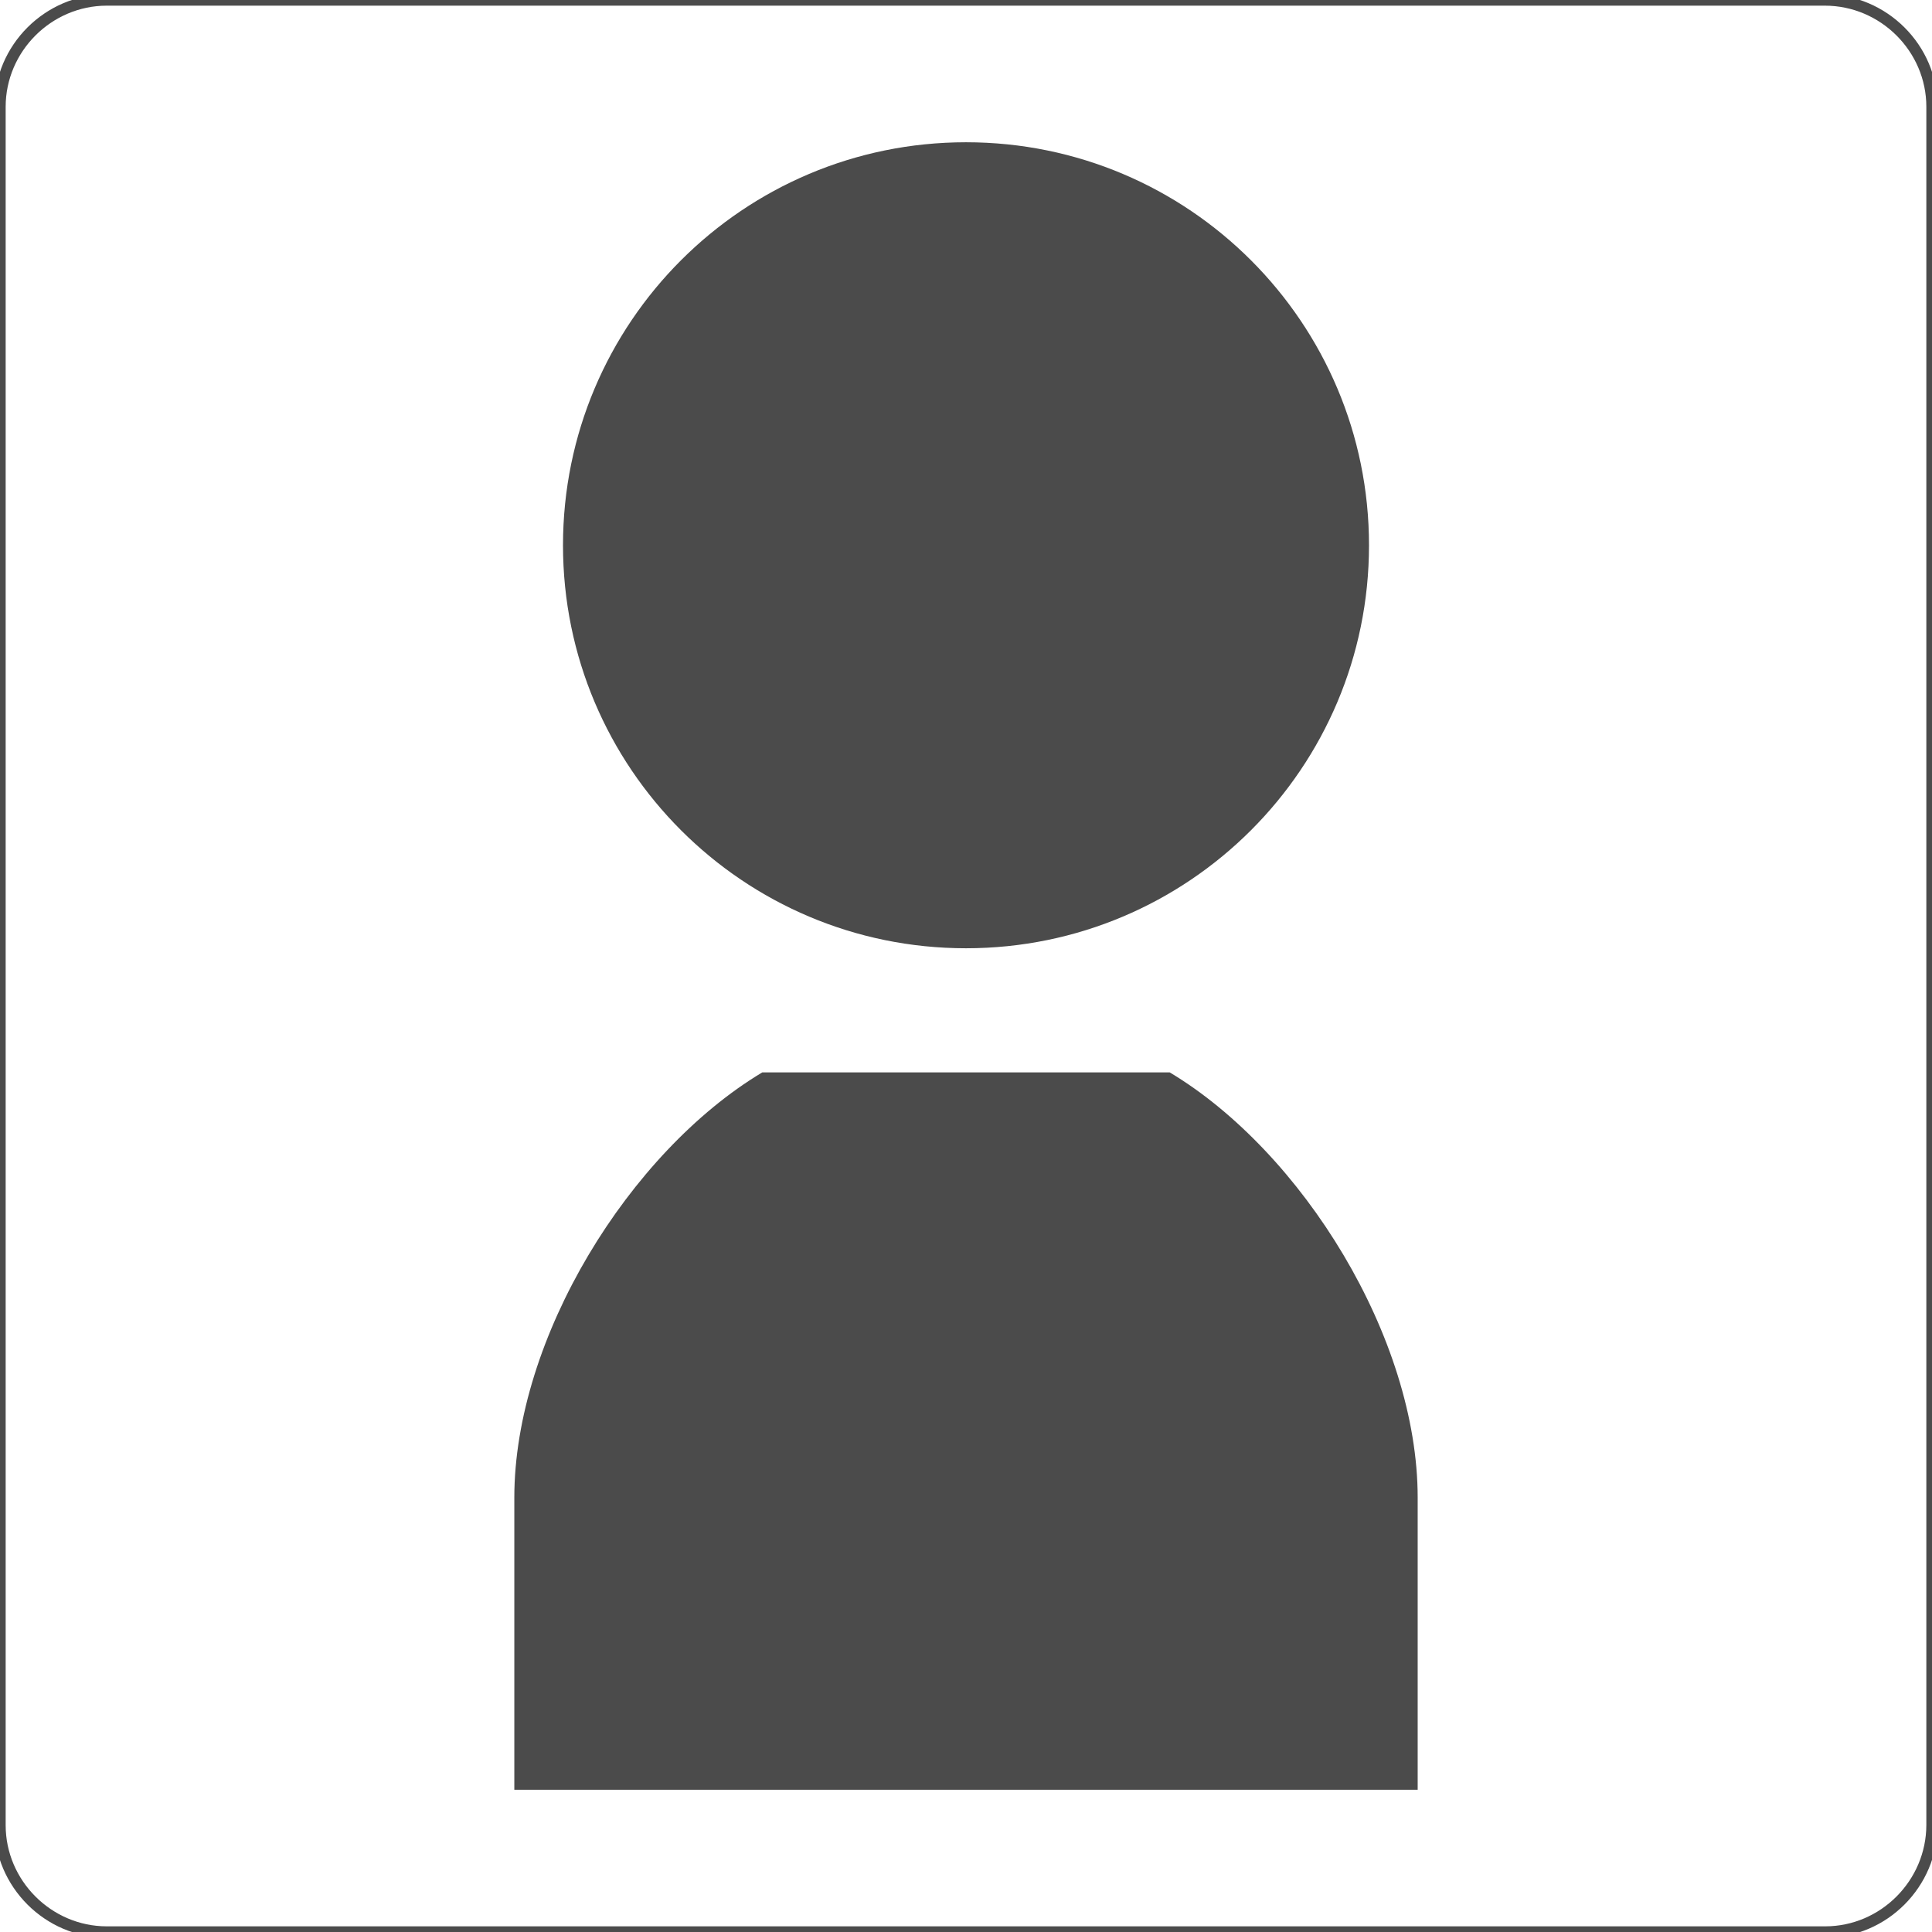
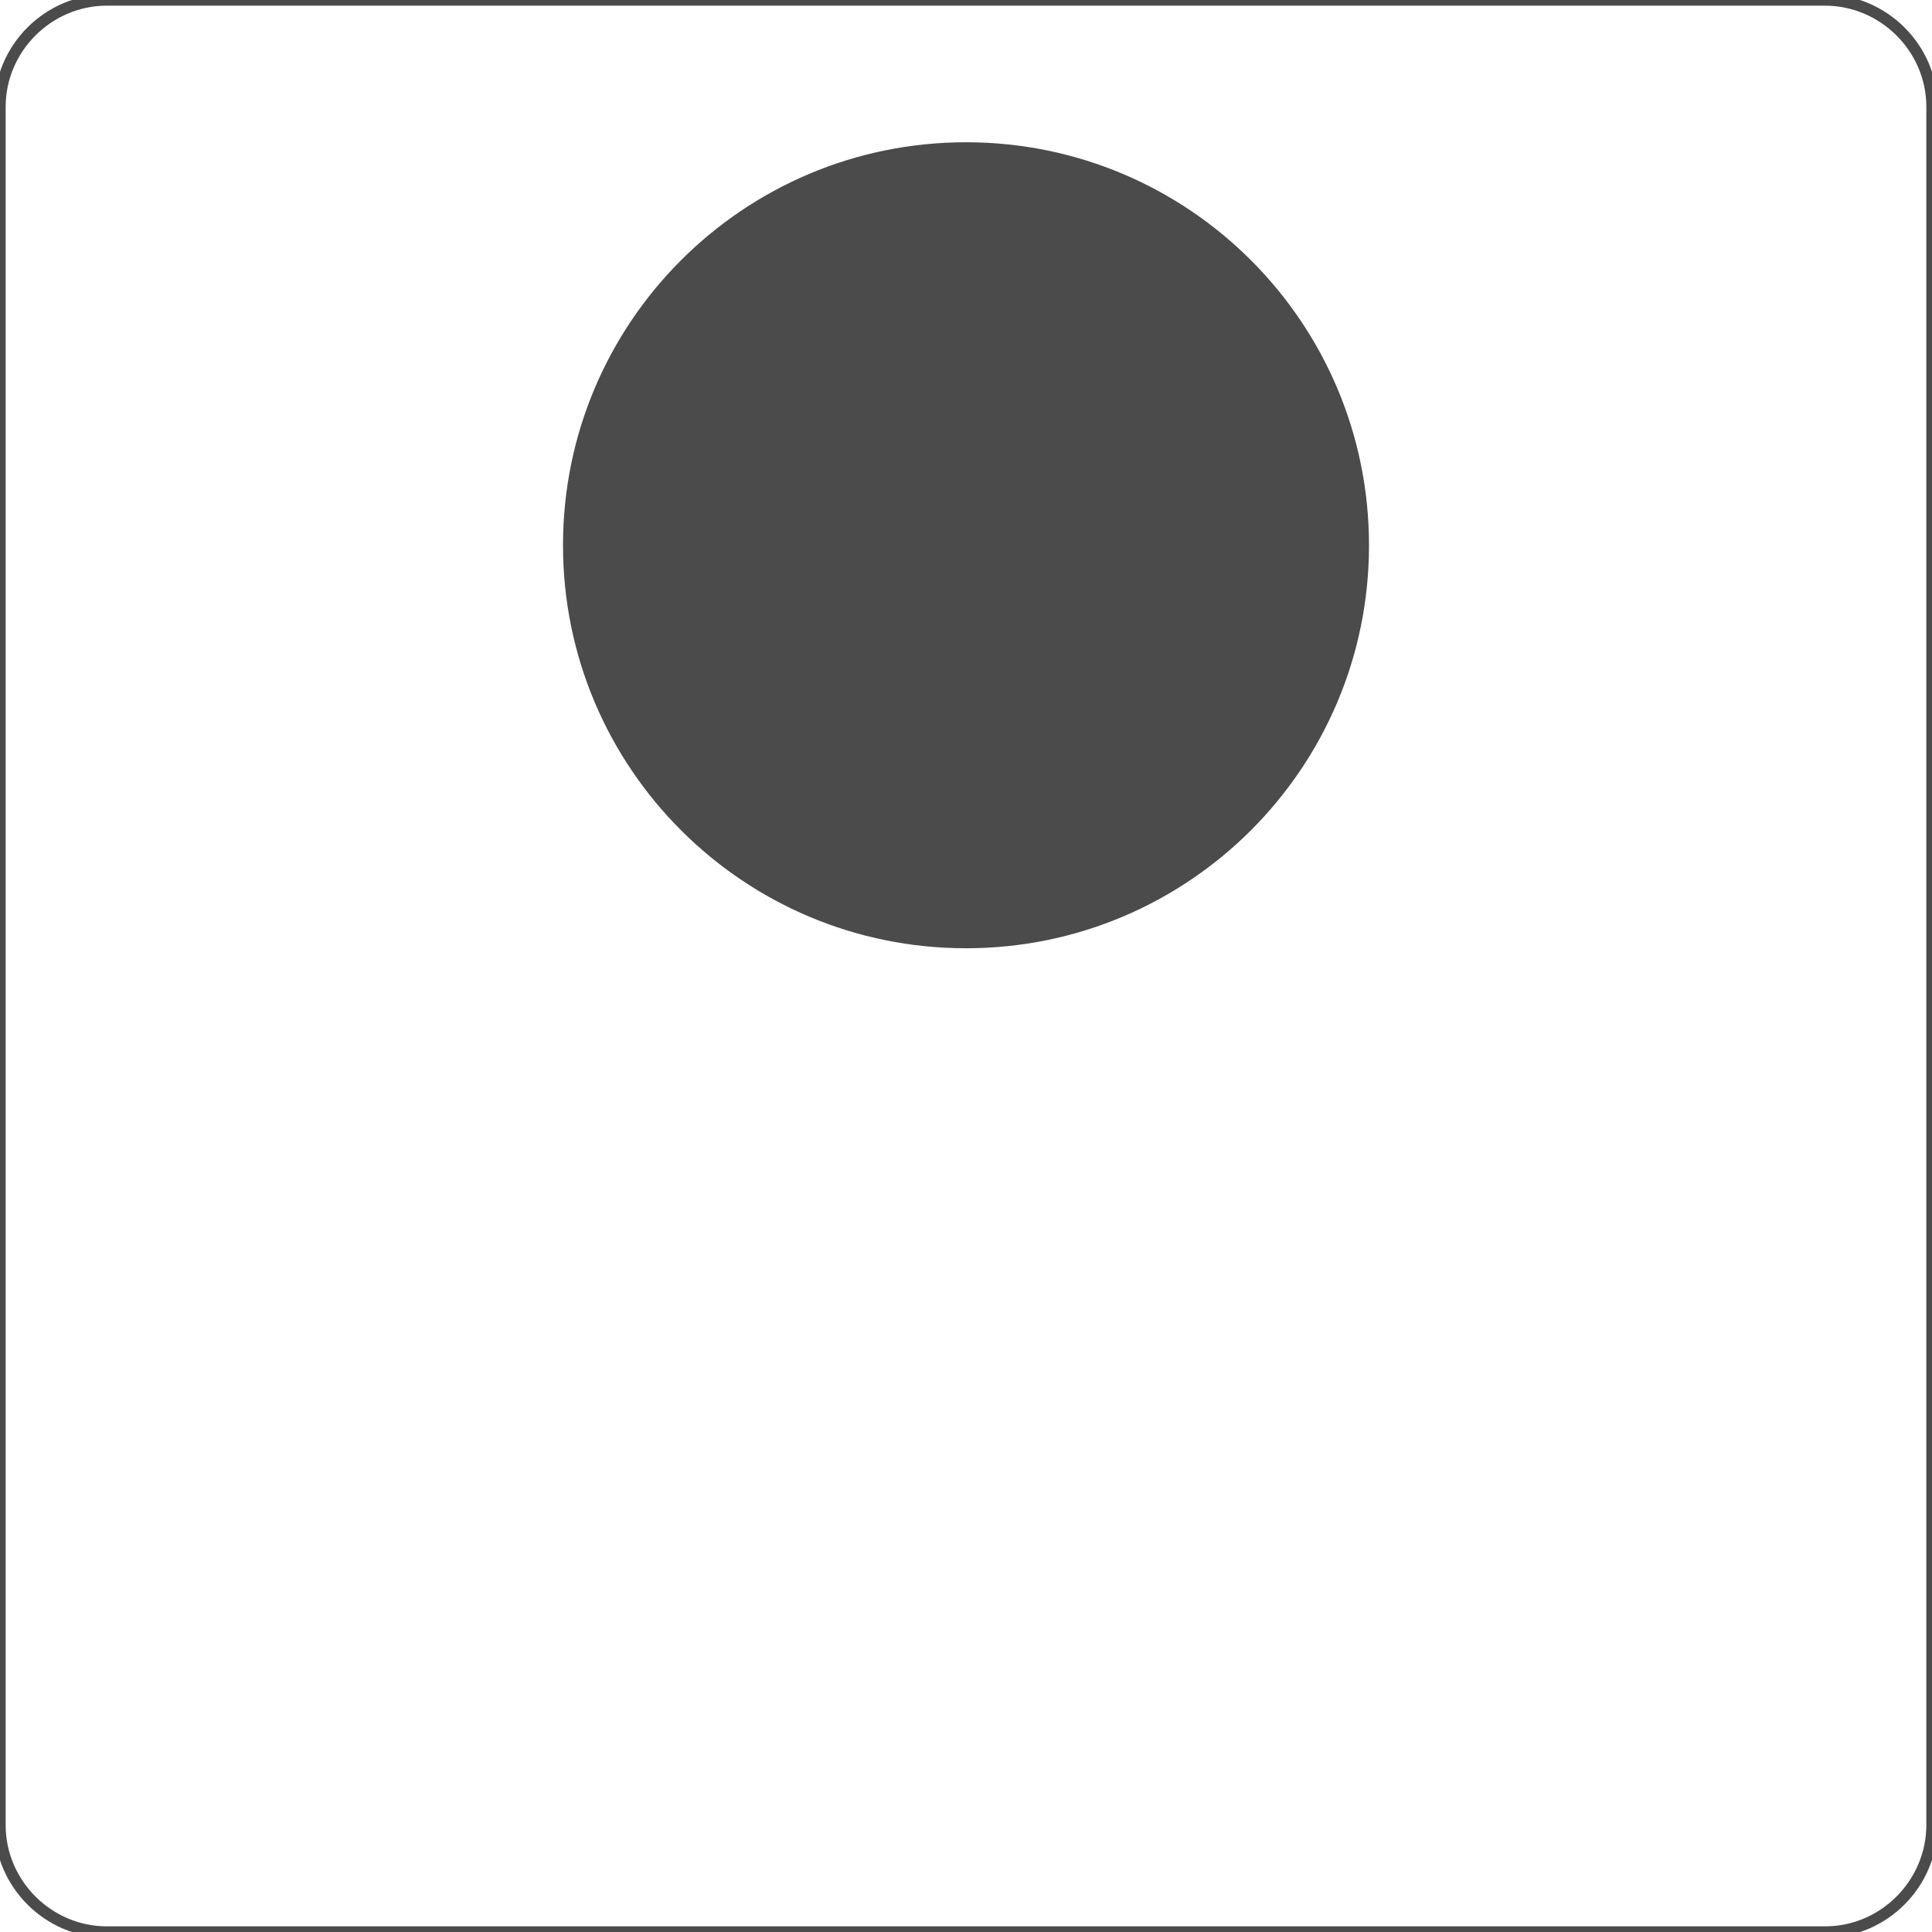
<svg xmlns="http://www.w3.org/2000/svg" version="1.1" id="_x32_" x="0px" y="0px" viewBox="0 0 512 512" style="enable-background:new 0 0 512 512;" xml:space="preserve">
  <style type="text/css">
	.st0{fill:none;stroke:#4B4B4B;stroke-width:3;stroke-miterlimit:10;}
	.st1{fill:#4B4B4B;}
</style>
-   <path class="st0" d="M483.7,512H28.3C12.8,512,0,499.2,0,483.7V28.3C0,12.8,12.8,0,28.3,0h455.3C499.2,0,512,12.8,512,28.3v455.3  C512,499.2,499.2,512,483.7,512z" />
+   <path class="st0" d="M483.7,512H28.3C12.8,512,0,499.2,0,483.7V28.3C0,12.8,12.8,0,28.3,0h455.3C499.2,0,512,12.8,512,28.3v455.3  C512,499.2,499.2,512,483.7,512" />
  <g>
    <path class="st1" d="M256,251.3c59,0,106.8-47.8,106.8-106.8c0-59-47.8-106.8-106.8-106.8c-59,0-106.8,47.8-106.8,106.8   C149.2,203.5,197,251.3,256,251.3z" />
-     <path class="st1" d="M310,284.2h-54h-54c-35.2,21.1-65.7,70.4-65.7,112.7c0,25.8,0,77.4,0,77.4H256h119.7c0,0,0-51.6,0-77.4   C375.7,354.6,345.2,305.3,310,284.2z" />
  </g>
</svg>